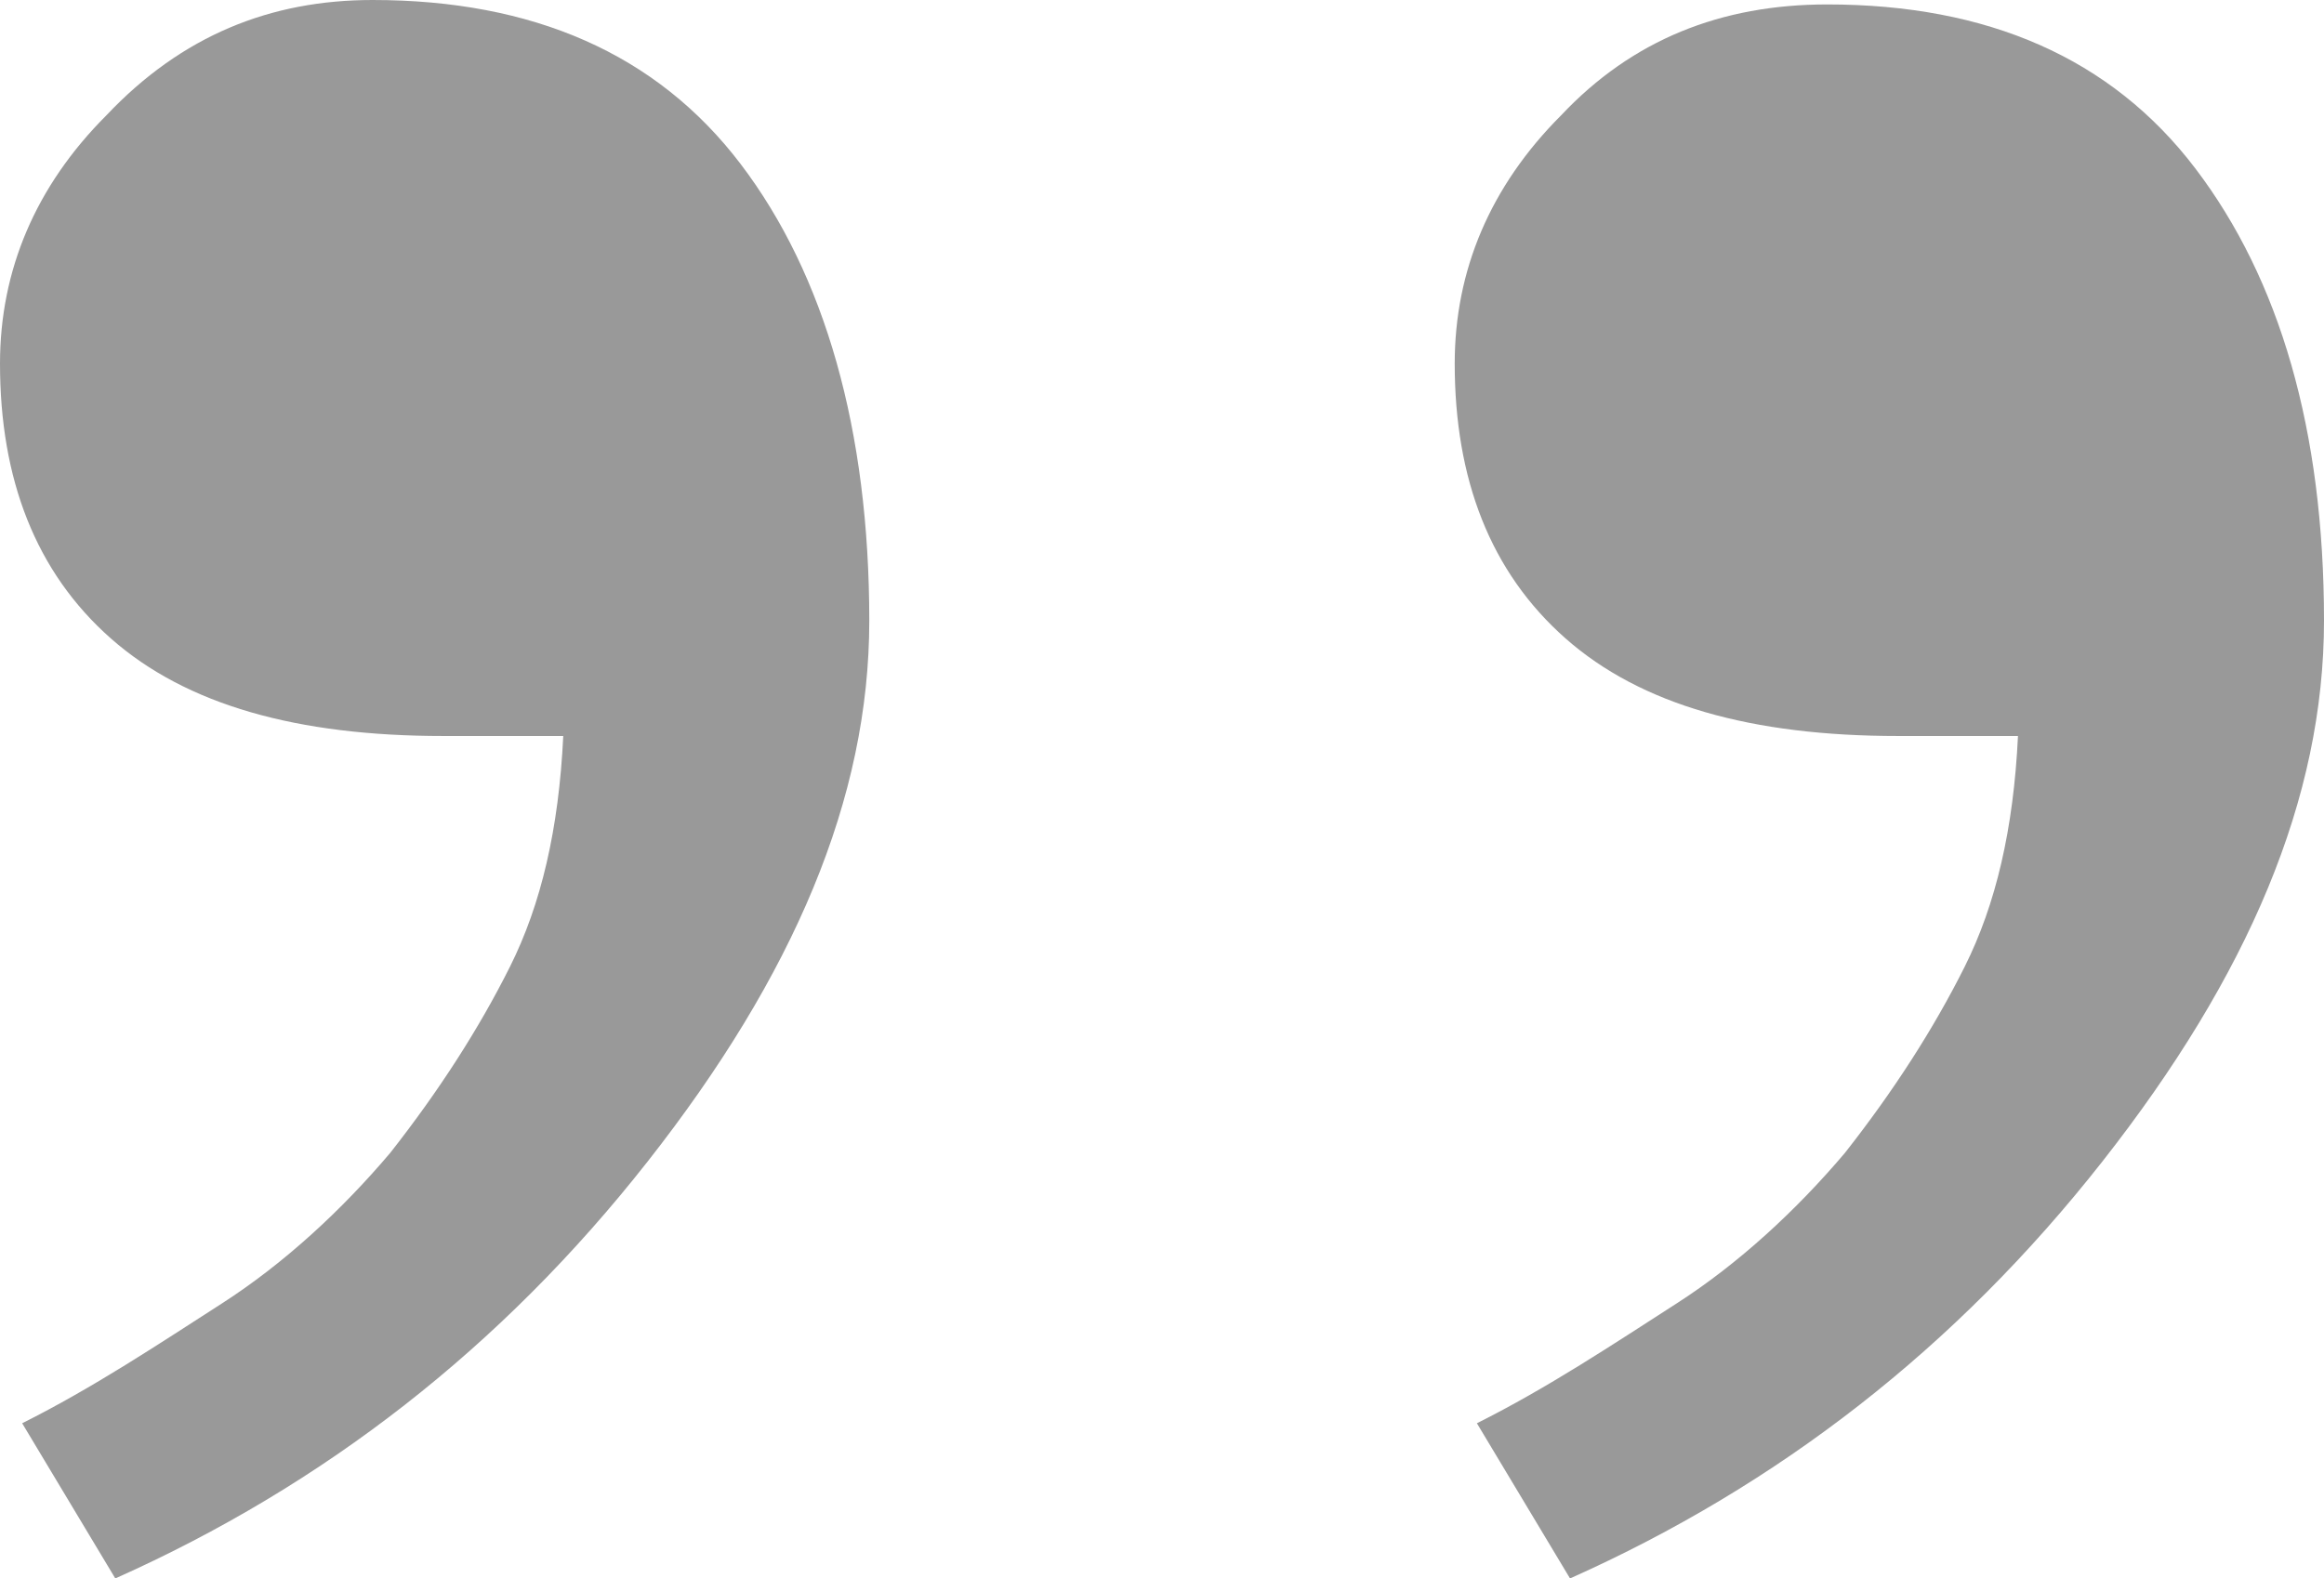
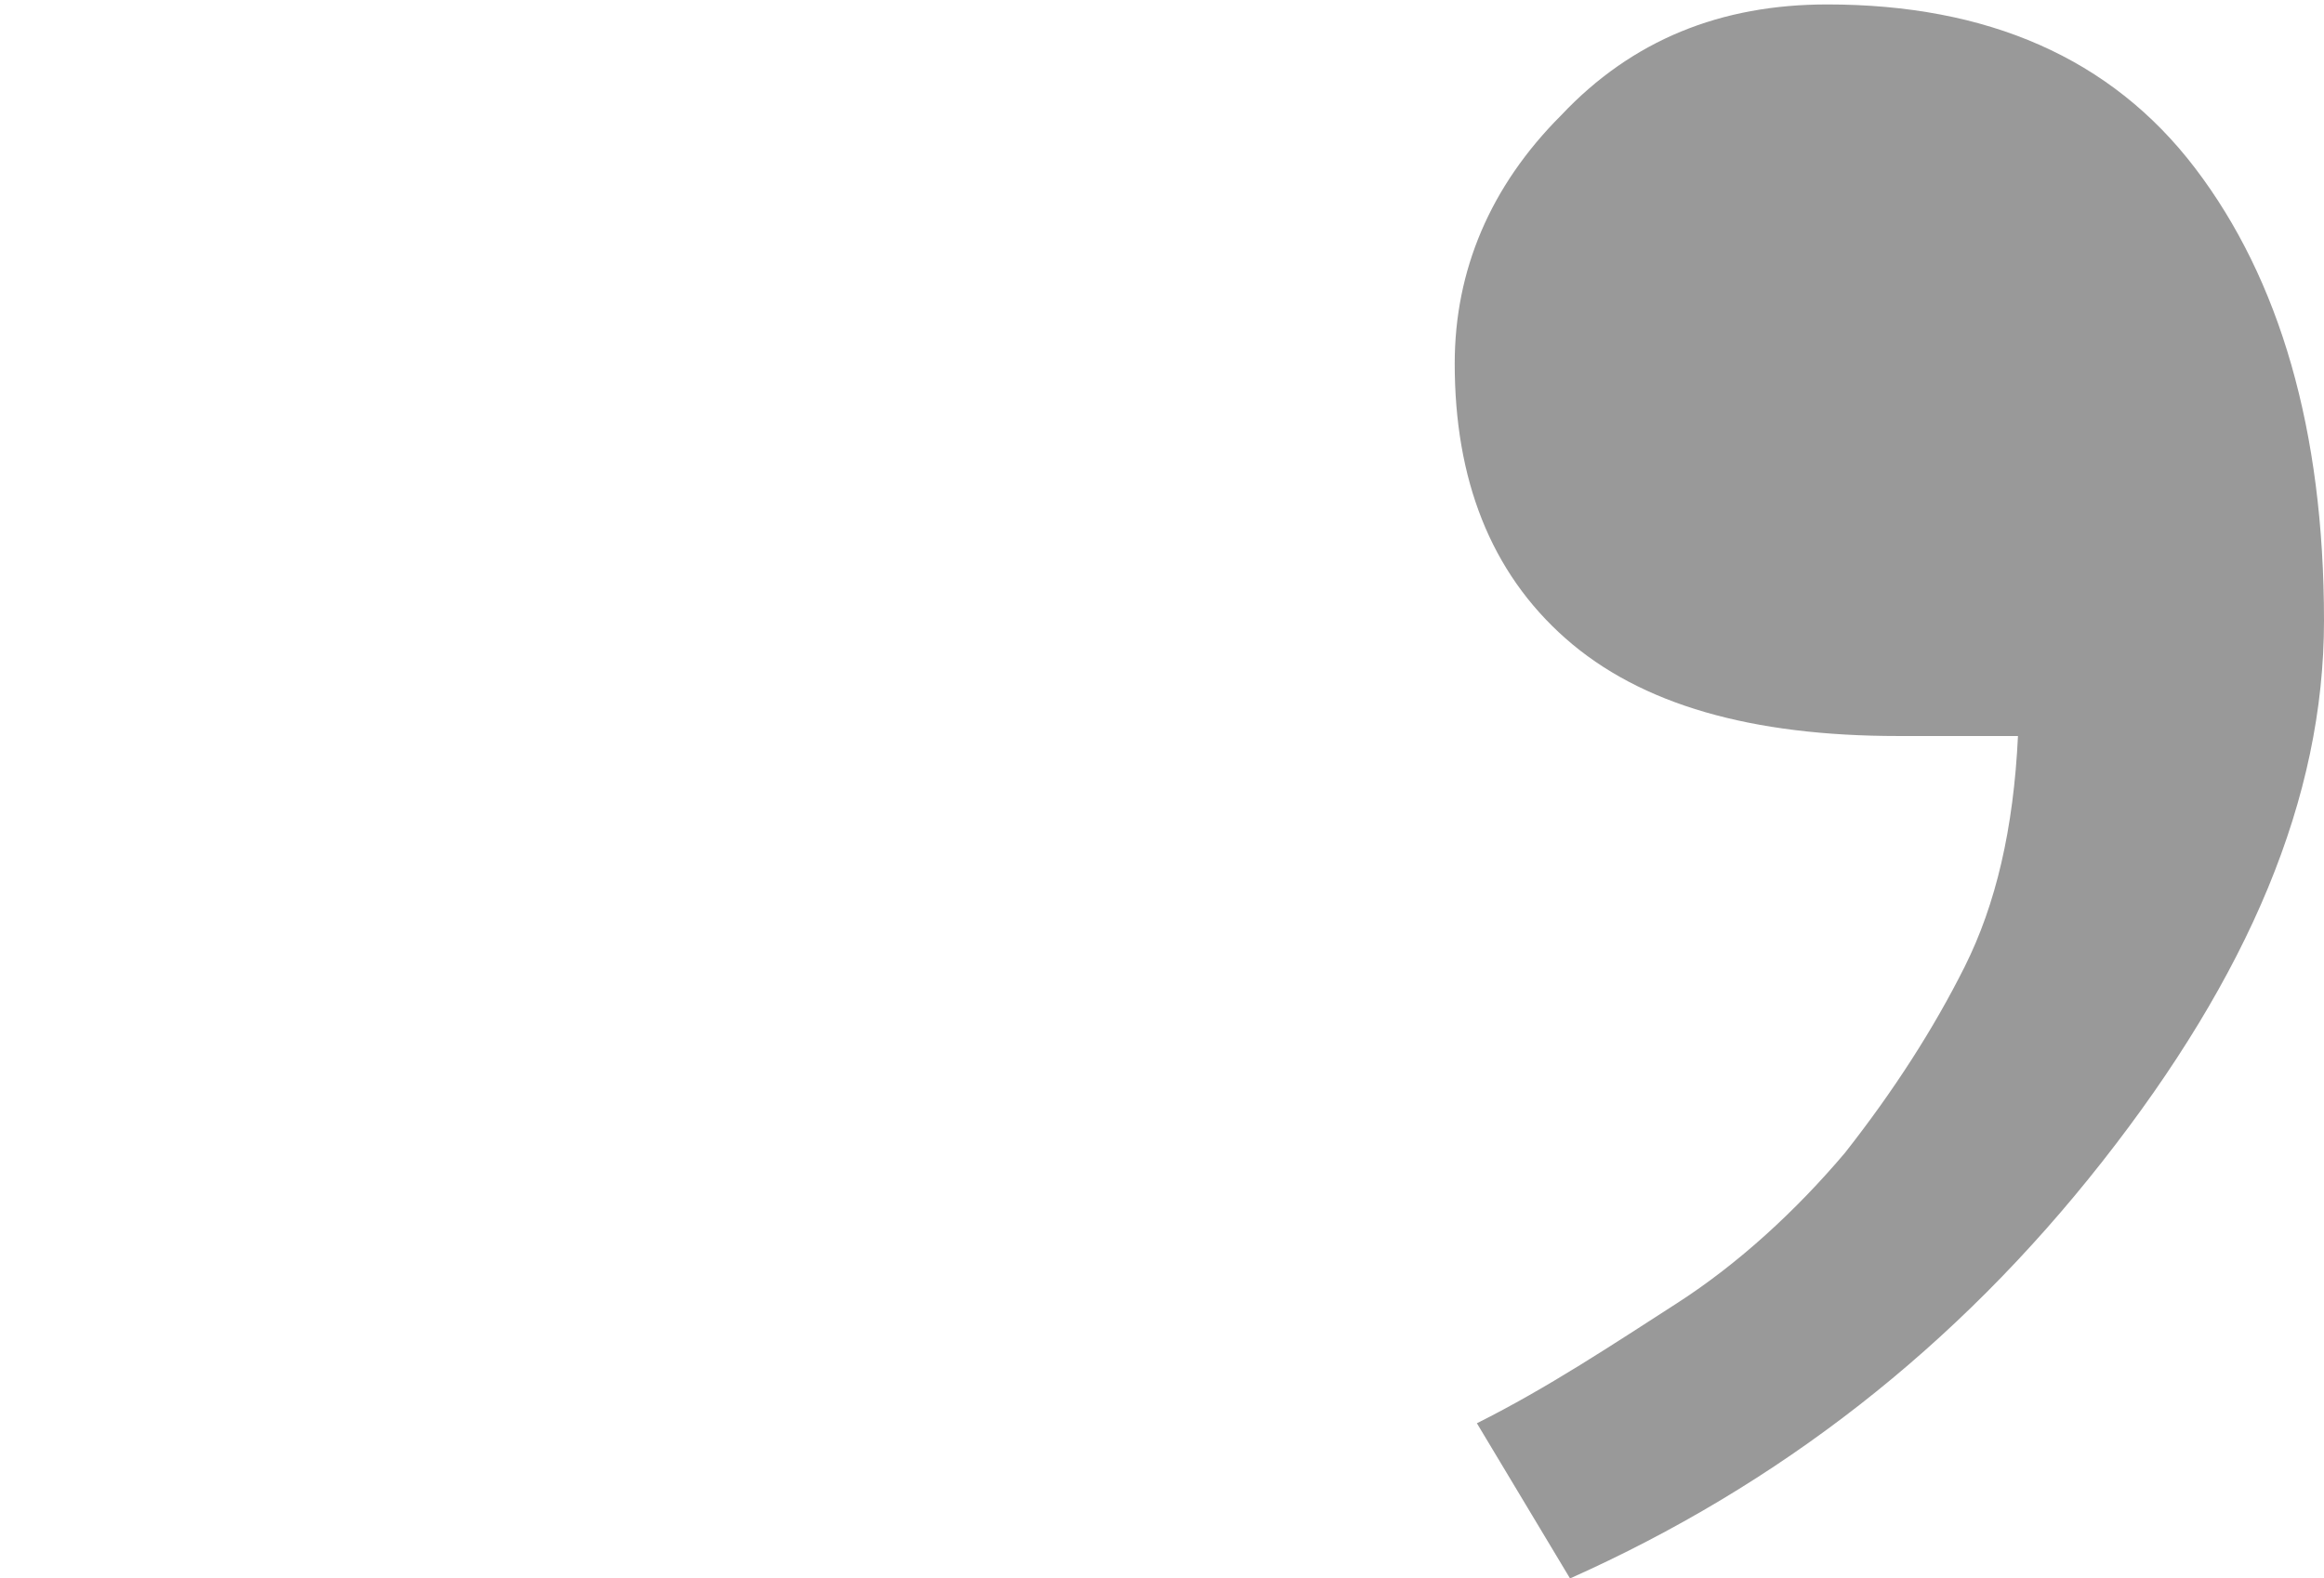
<svg xmlns="http://www.w3.org/2000/svg" version="1.1" id="Layer_1" x="0px" y="0px" viewBox="0 0 52.4 35.6" style="enable-background:new 0 0 52.4 35.6;" xml:space="preserve">
  <style type="text/css">
	.st0{fill:#999999;}
</style>
  <g>
-     <path class="st0" d="M19.6,14c0,4-1.7,8-5,12.2s-7.3,7.3-12,9.4l-2.1-3.5c1.6-0.8,3.1-1.8,4.5-2.7s2.7-2.1,3.8-3.4   c1.1-1.4,2-2.8,2.7-4.2c0.7-1.4,1.1-3.1,1.2-5.2h-2.7c-3.3,0-5.8-0.7-7.5-2.2C0.8,12.9,0,10.8,0,8.2c0-2.1,0.8-4,2.4-5.6   C4.1,0.8,6.1,0,8.4,0c3.6,0,6.4,1.2,8.3,3.7S19.6,9.7,19.6,14z" />
    <path class="st0" d="M52.4,14c0,4-1.7,8-5,12.2s-7.3,7.3-12,9.4l-2.1-3.5c1.6-0.8,3.1-1.8,4.5-2.7s2.7-2.1,3.8-3.4   c1.1-1.4,2-2.8,2.7-4.2c0.7-1.4,1.1-3.1,1.2-5.2h-2.7c-3.3,0-5.8-0.7-7.5-2.2s-2.5-3.6-2.5-6.2c0-2.1,0.8-4,2.4-5.6   c1.6-1.7,3.6-2.5,6-2.5c3.6,0,6.4,1.2,8.3,3.7S52.4,9.7,52.4,14z" />
  </g>
</svg>